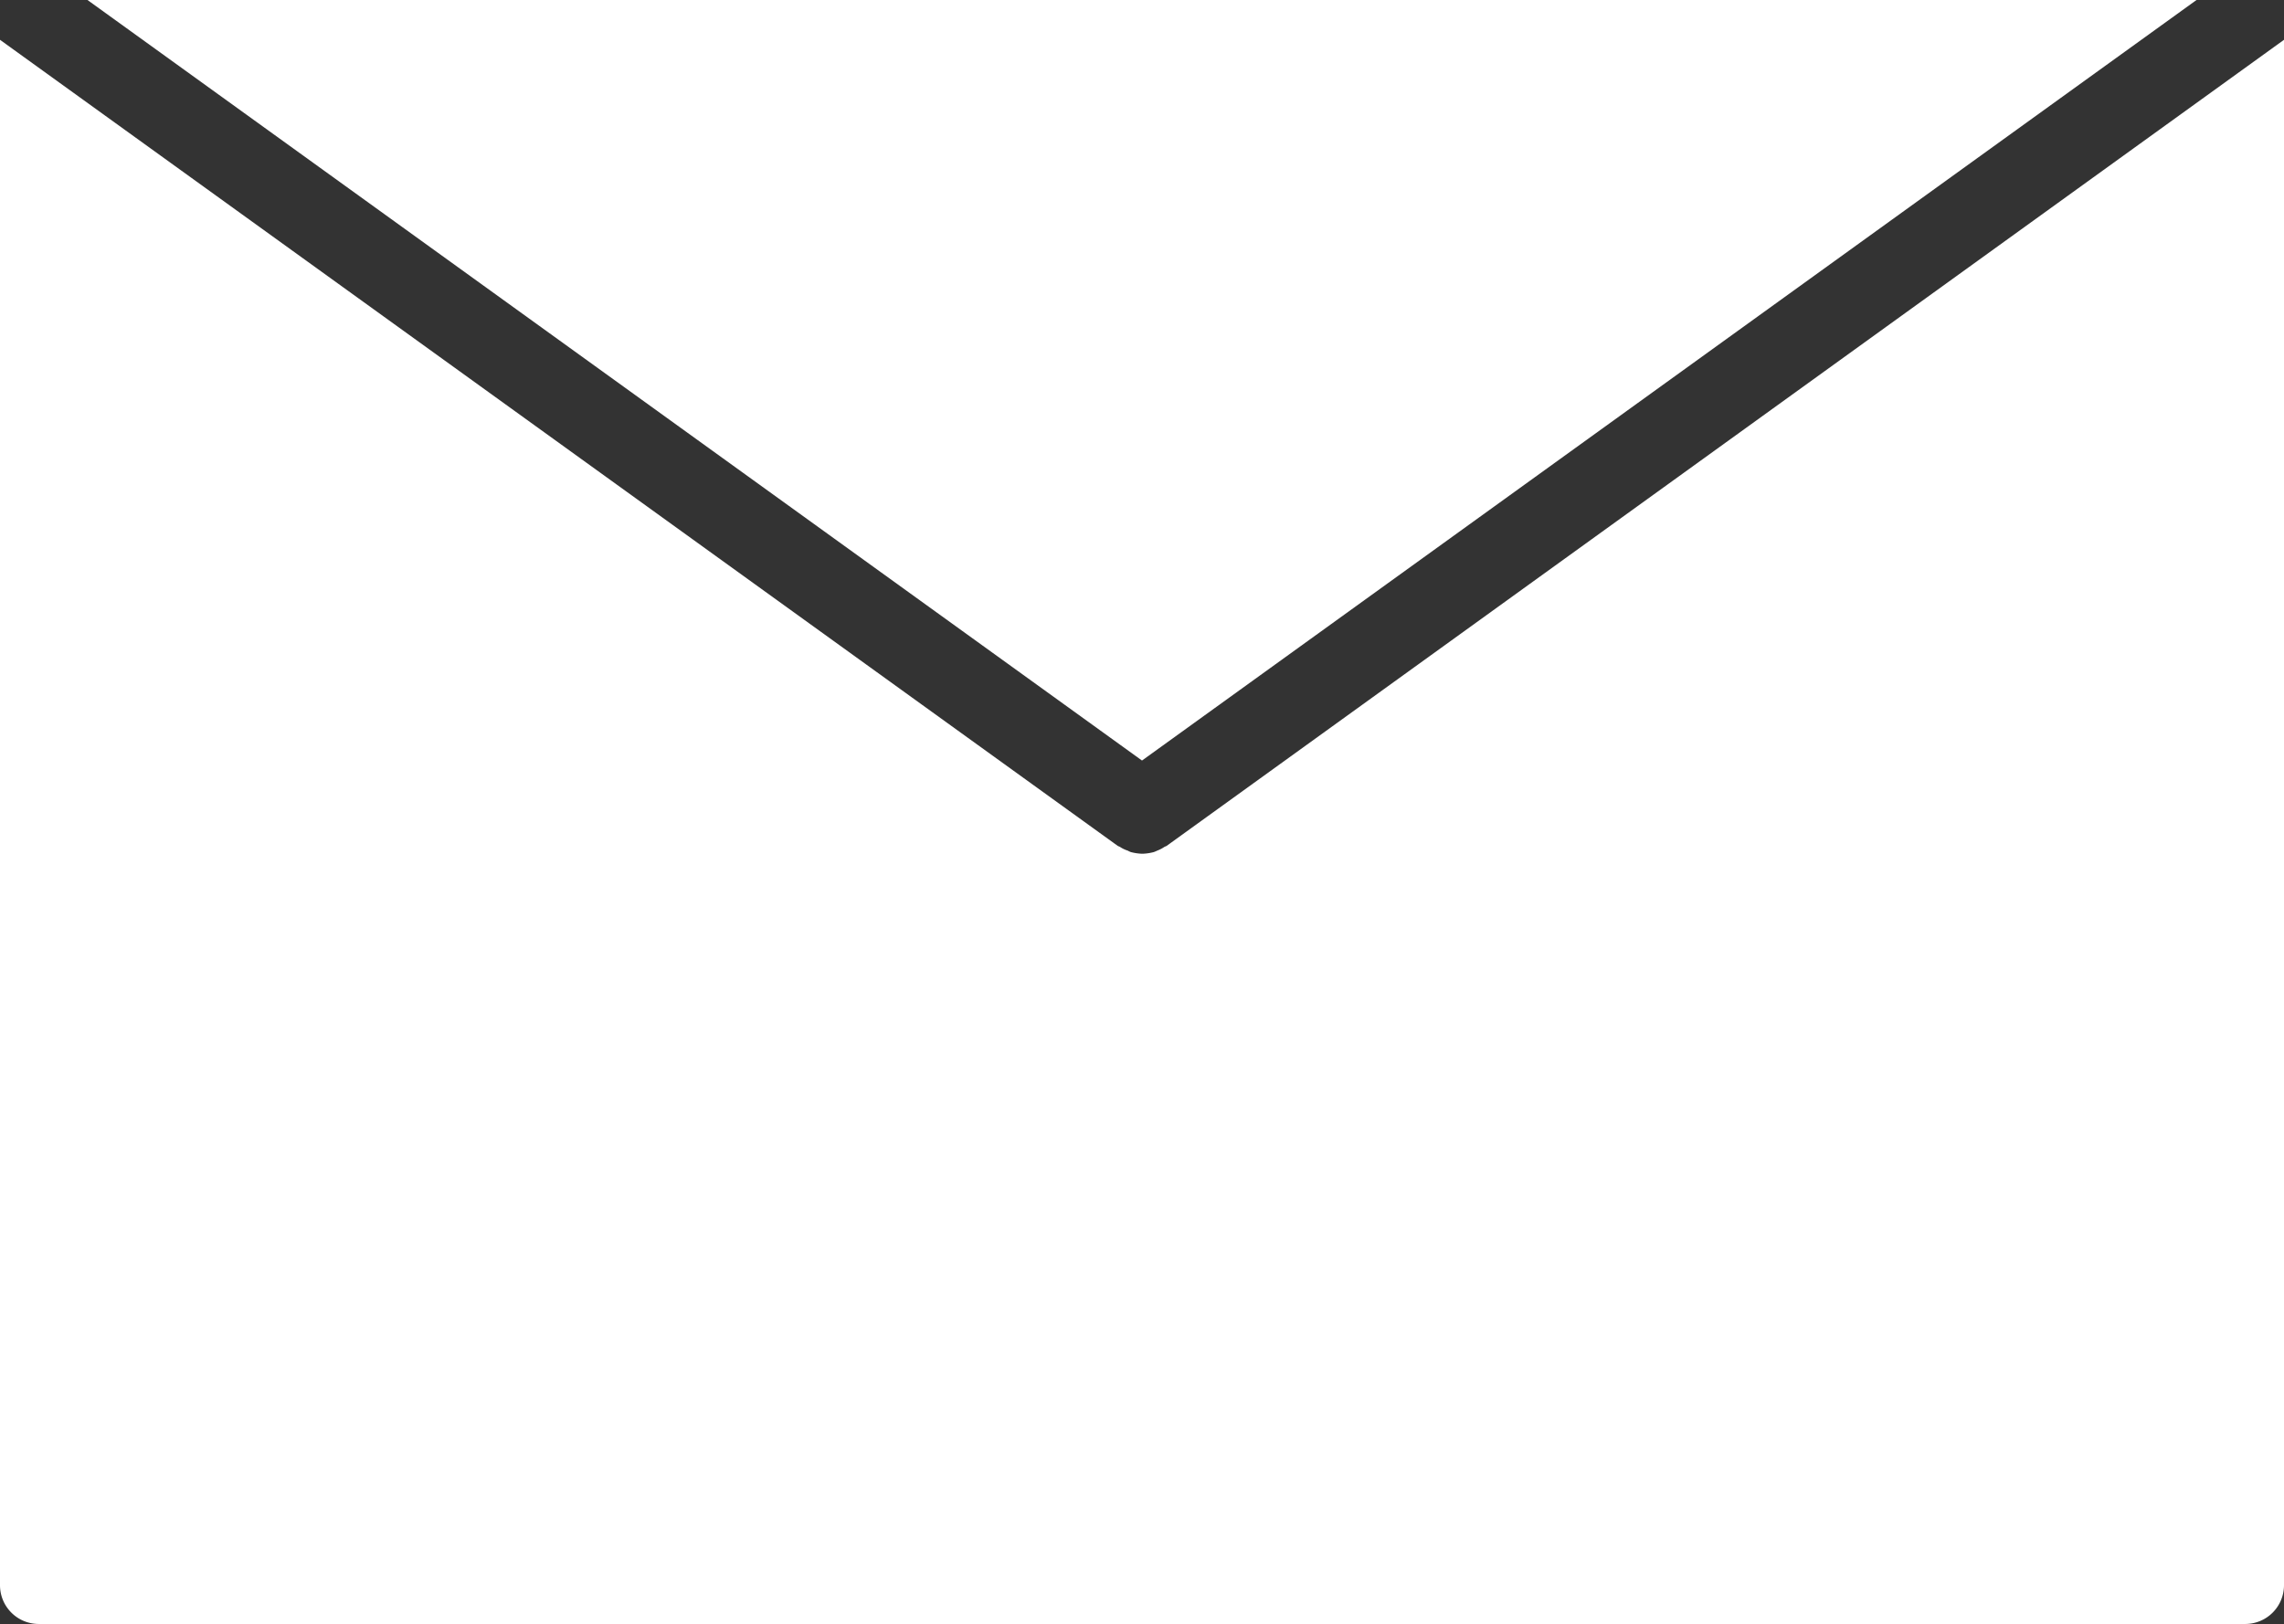
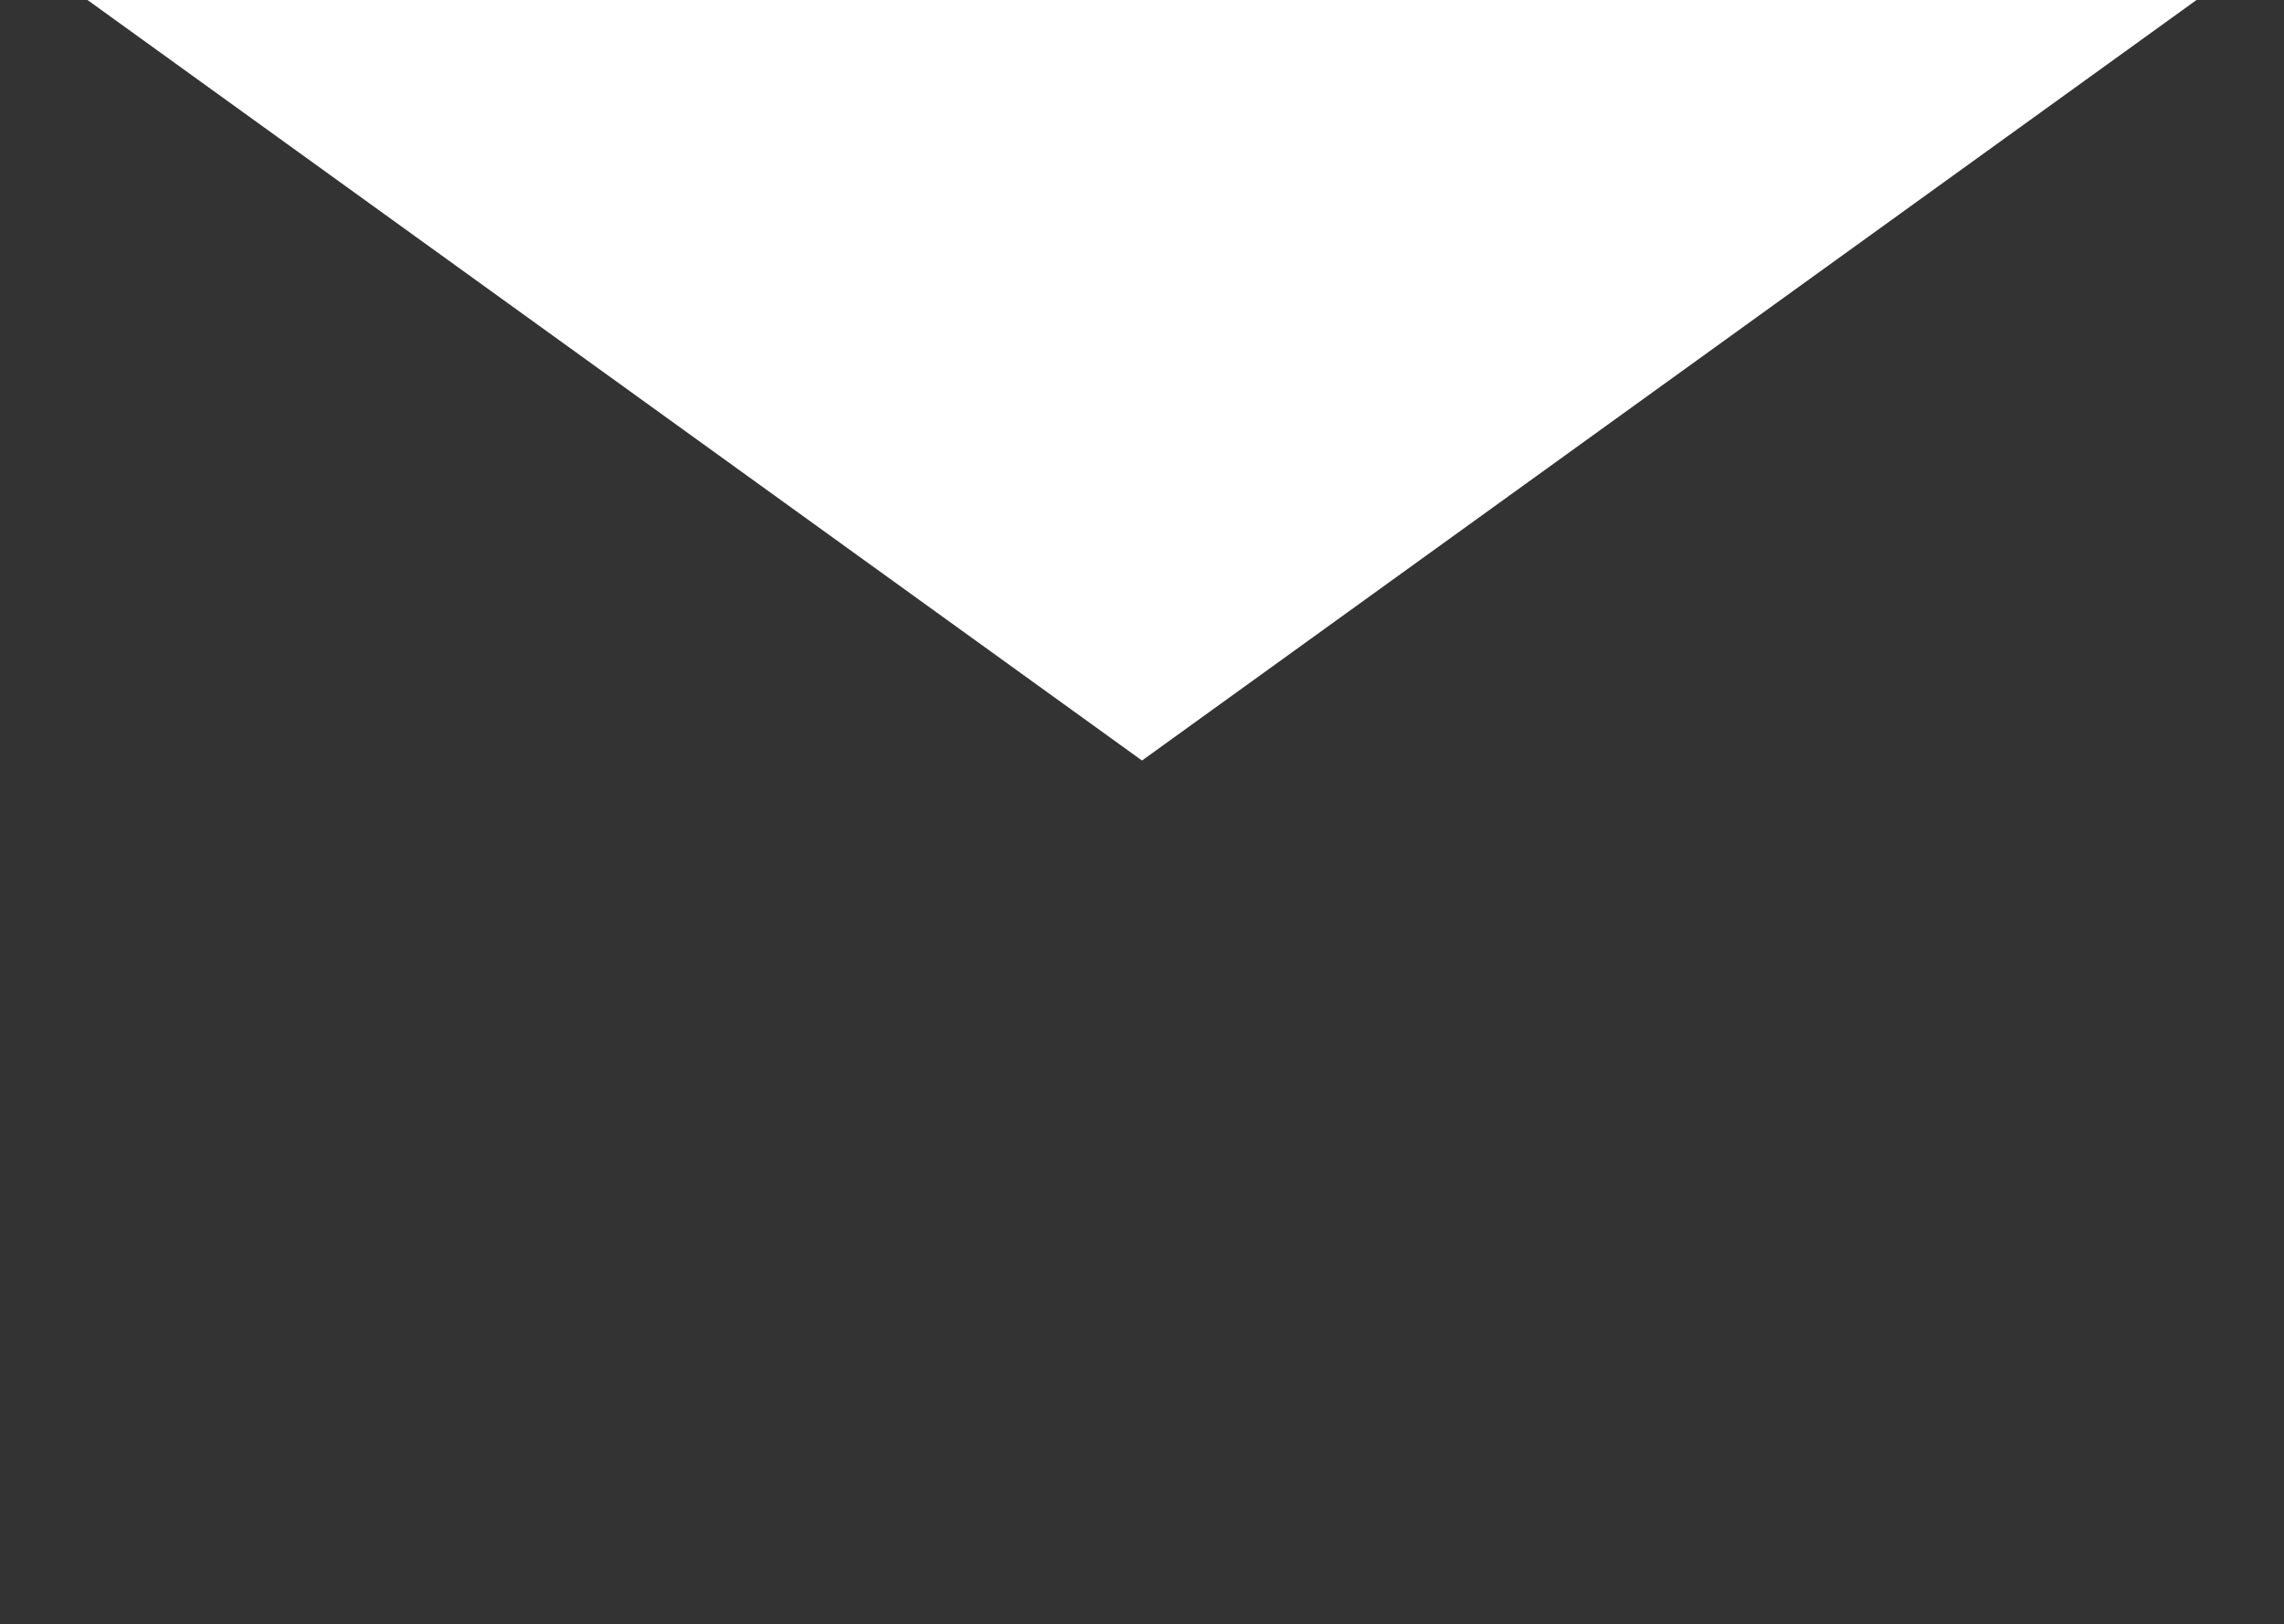
<svg xmlns="http://www.w3.org/2000/svg" id="Group_2354" data-name="Group 2354" width="30.574" height="21.745" viewBox="0 0 30.574 21.745">
  <rect x="0" y="0" width="30.574" height="21.745" fill="#333333" stroke="none" />
-   <path id="Path_3475" data-name="Path 3475" d="M24.589,33.075a.455.455,0,0,1-.1.052.389.389,0,0,1-.045.019.687.687,0,0,1-.149.022h-.007a.687.687,0,0,1-.149-.022.2.2,0,0,1-.041-.019.413.413,0,0,1-.108-.052l-.026-.011L9,22.27V42.962a.519.519,0,0,0,.519.519H39.055a.519.519,0,0,0,.519-.519V22.27L24.615,33.064Z" transform="translate(-9 -21.737)" fill="#fff" />
  <path id="Path_3476" data-name="Path 3476" d="M40.372,20.84H12.14L26.256,31.023Z" transform="translate(-10.969 -20.84)" fill="#fff" />
</svg>